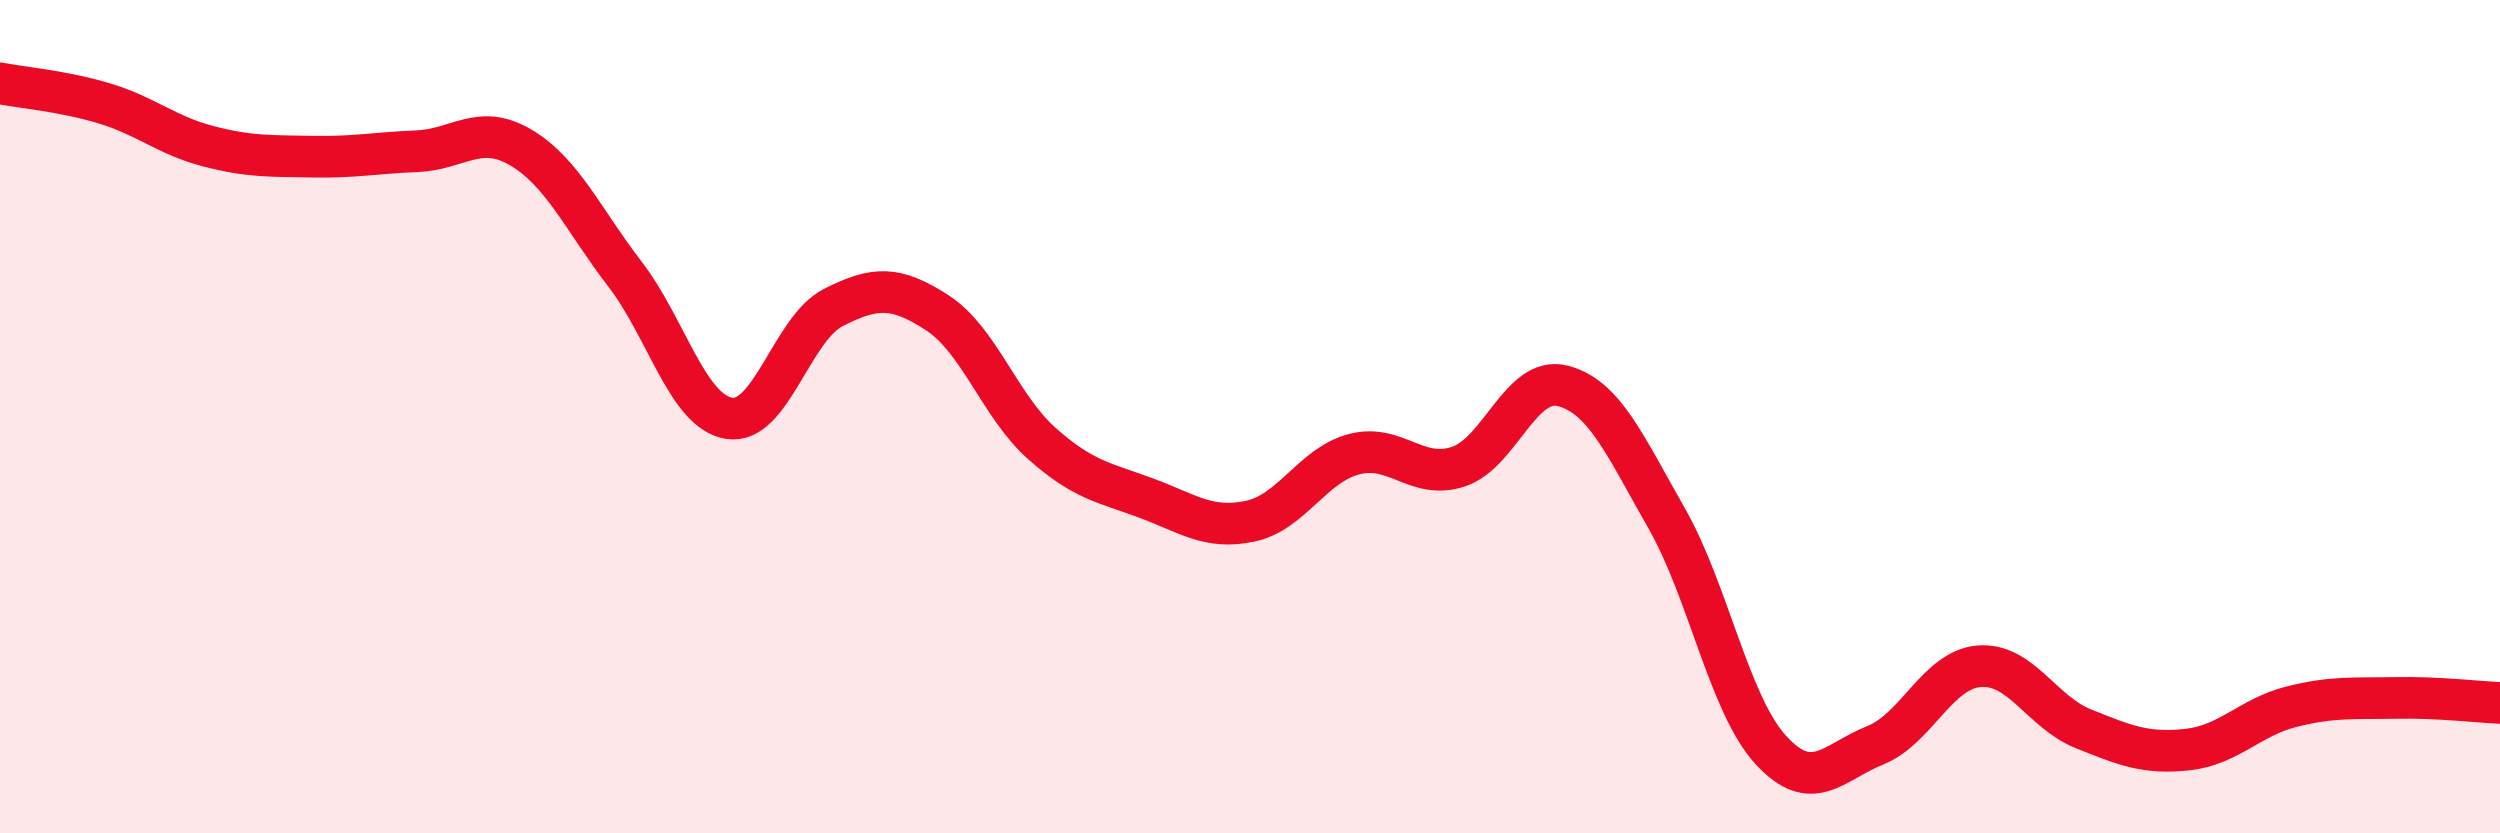
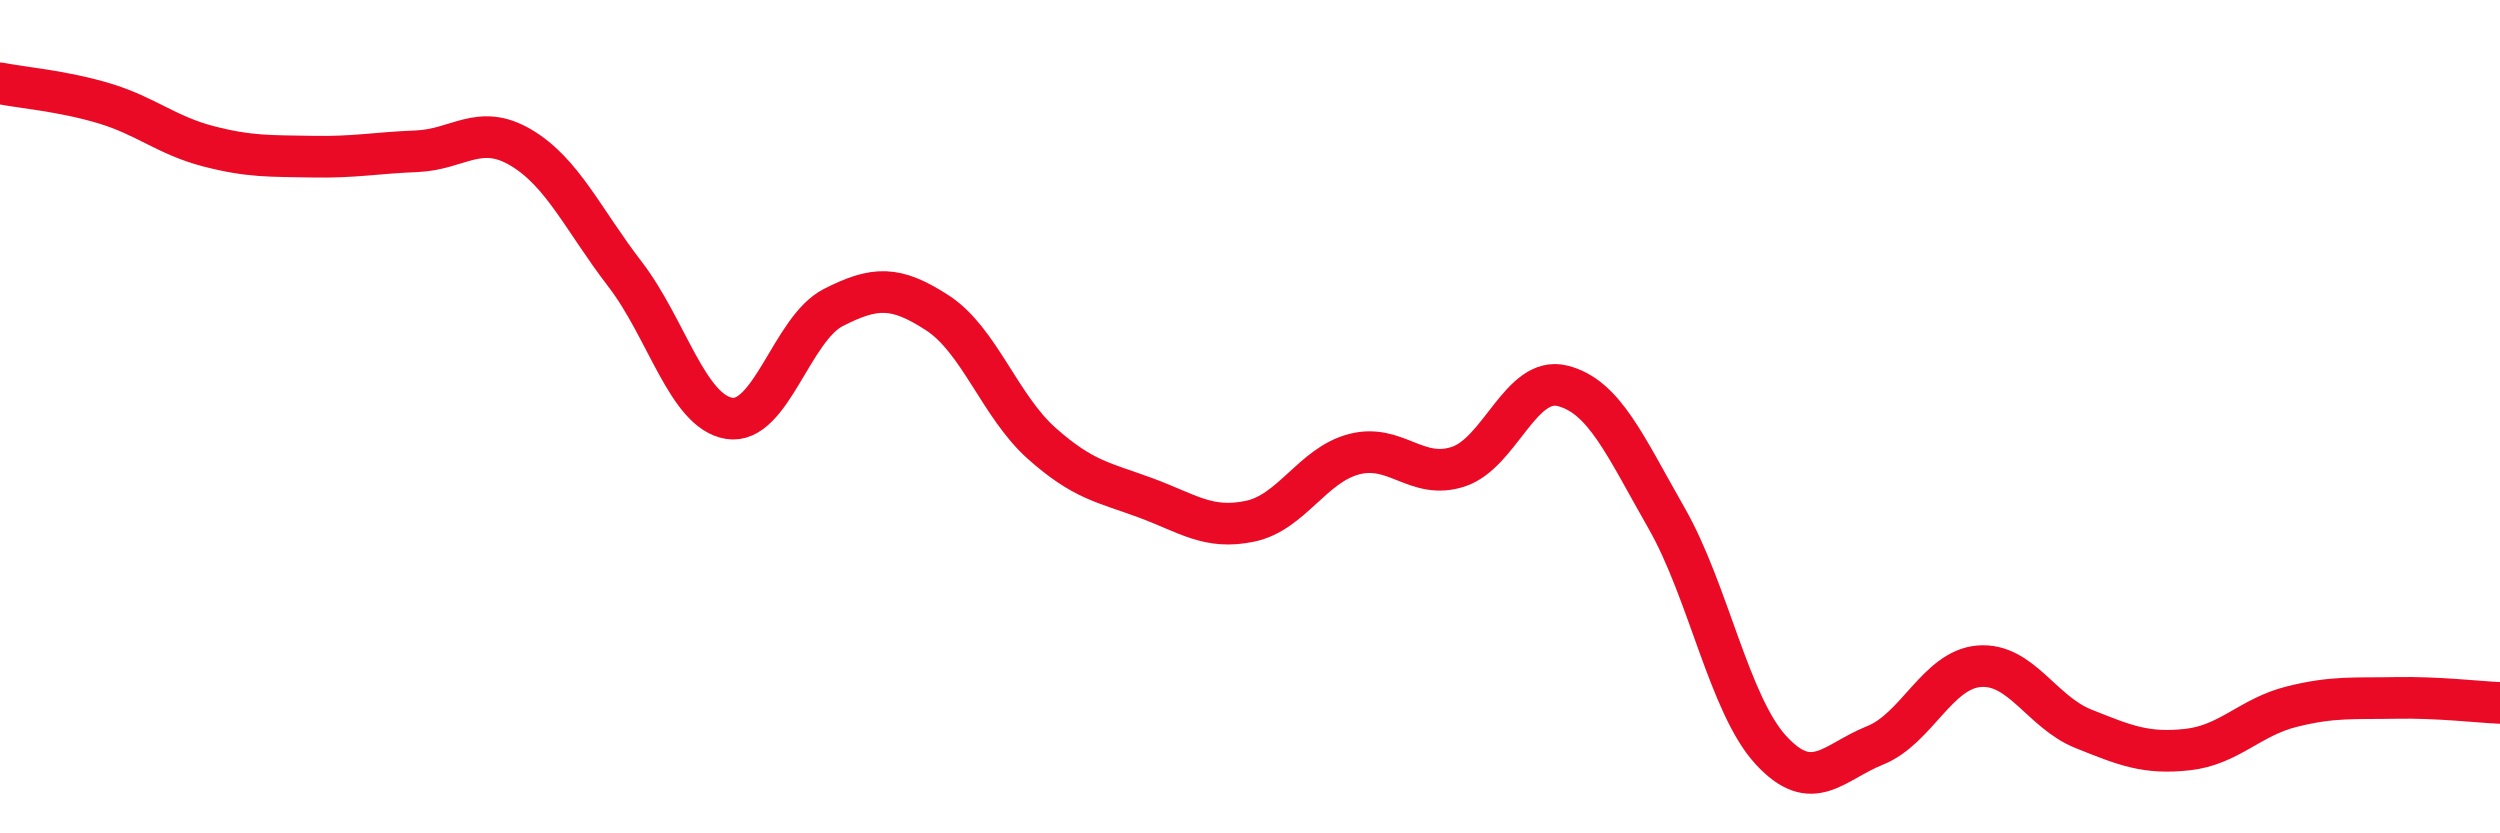
<svg xmlns="http://www.w3.org/2000/svg" width="60" height="20" viewBox="0 0 60 20">
-   <path d="M 0,2 C 0.5,2.1 1.5,2.18 2.5,2.48 C 3.5,2.78 4,3.25 5,3.51 C 6,3.77 6.5,3.74 7.5,3.76 C 8.5,3.78 9,3.67 10,3.63 C 11,3.59 11.5,2.95 12.5,3.54 C 13.5,4.13 14,5.28 15,6.58 C 16,7.88 16.5,9.88 17.5,10.04 C 18.5,10.2 19,7.89 20,7.38 C 21,6.87 21.5,6.86 22.5,7.51 C 23.5,8.16 24,9.75 25,10.64 C 26,11.53 26.5,11.58 27.5,11.95 C 28.5,12.32 29,12.72 30,12.51 C 31,12.3 31.5,11.16 32.5,10.9 C 33.5,10.64 34,11.53 35,11.2 C 36,10.87 36.5,9.01 37.5,9.26 C 38.5,9.51 39,10.69 40,12.44 C 41,14.19 41.5,16.91 42.5,18 C 43.5,19.09 44,18.29 45,17.89 C 46,17.49 46.5,16.07 47.5,15.99 C 48.5,15.91 49,17.09 50,17.49 C 51,17.89 51.5,18.1 52.5,17.99 C 53.5,17.88 54,17.21 55,16.96 C 56,16.71 56.5,16.77 57.5,16.75 C 58.5,16.73 59.5,16.85 60,16.87L60 20L0 20Z" fill="#EB0A25" opacity="0.1" stroke-linecap="round" stroke-linejoin="round" />
  <path d="M 0,2 C 0.5,2.1 1.5,2.18 2.5,2.48 C 3.5,2.78 4,3.25 5,3.51 C 6,3.77 6.5,3.74 7.5,3.76 C 8.5,3.78 9,3.67 10,3.63 C 11,3.59 11.5,2.95 12.5,3.54 C 13.5,4.13 14,5.28 15,6.58 C 16,7.88 16.5,9.88 17.5,10.04 C 18.5,10.2 19,7.89 20,7.38 C 21,6.87 21.5,6.86 22.5,7.51 C 23.5,8.16 24,9.75 25,10.64 C 26,11.53 26.5,11.58 27.5,11.95 C 28.5,12.32 29,12.72 30,12.51 C 31,12.3 31.5,11.16 32.5,10.9 C 33.5,10.64 34,11.53 35,11.2 C 36,10.87 36.5,9.01 37.5,9.26 C 38.5,9.51 39,10.69 40,12.44 C 41,14.19 41.5,16.91 42.5,18 C 43.5,19.09 44,18.29 45,17.89 C 46,17.49 46.5,16.07 47.5,15.99 C 48.5,15.91 49,17.09 50,17.49 C 51,17.89 51.5,18.1 52.5,17.99 C 53.5,17.88 54,17.21 55,16.96 C 56,16.71 56.5,16.77 57.5,16.75 C 58.5,16.73 59.5,16.85 60,16.87" stroke="#EB0A25" stroke-width="1" fill="none" stroke-linecap="round" stroke-linejoin="round" />
</svg>